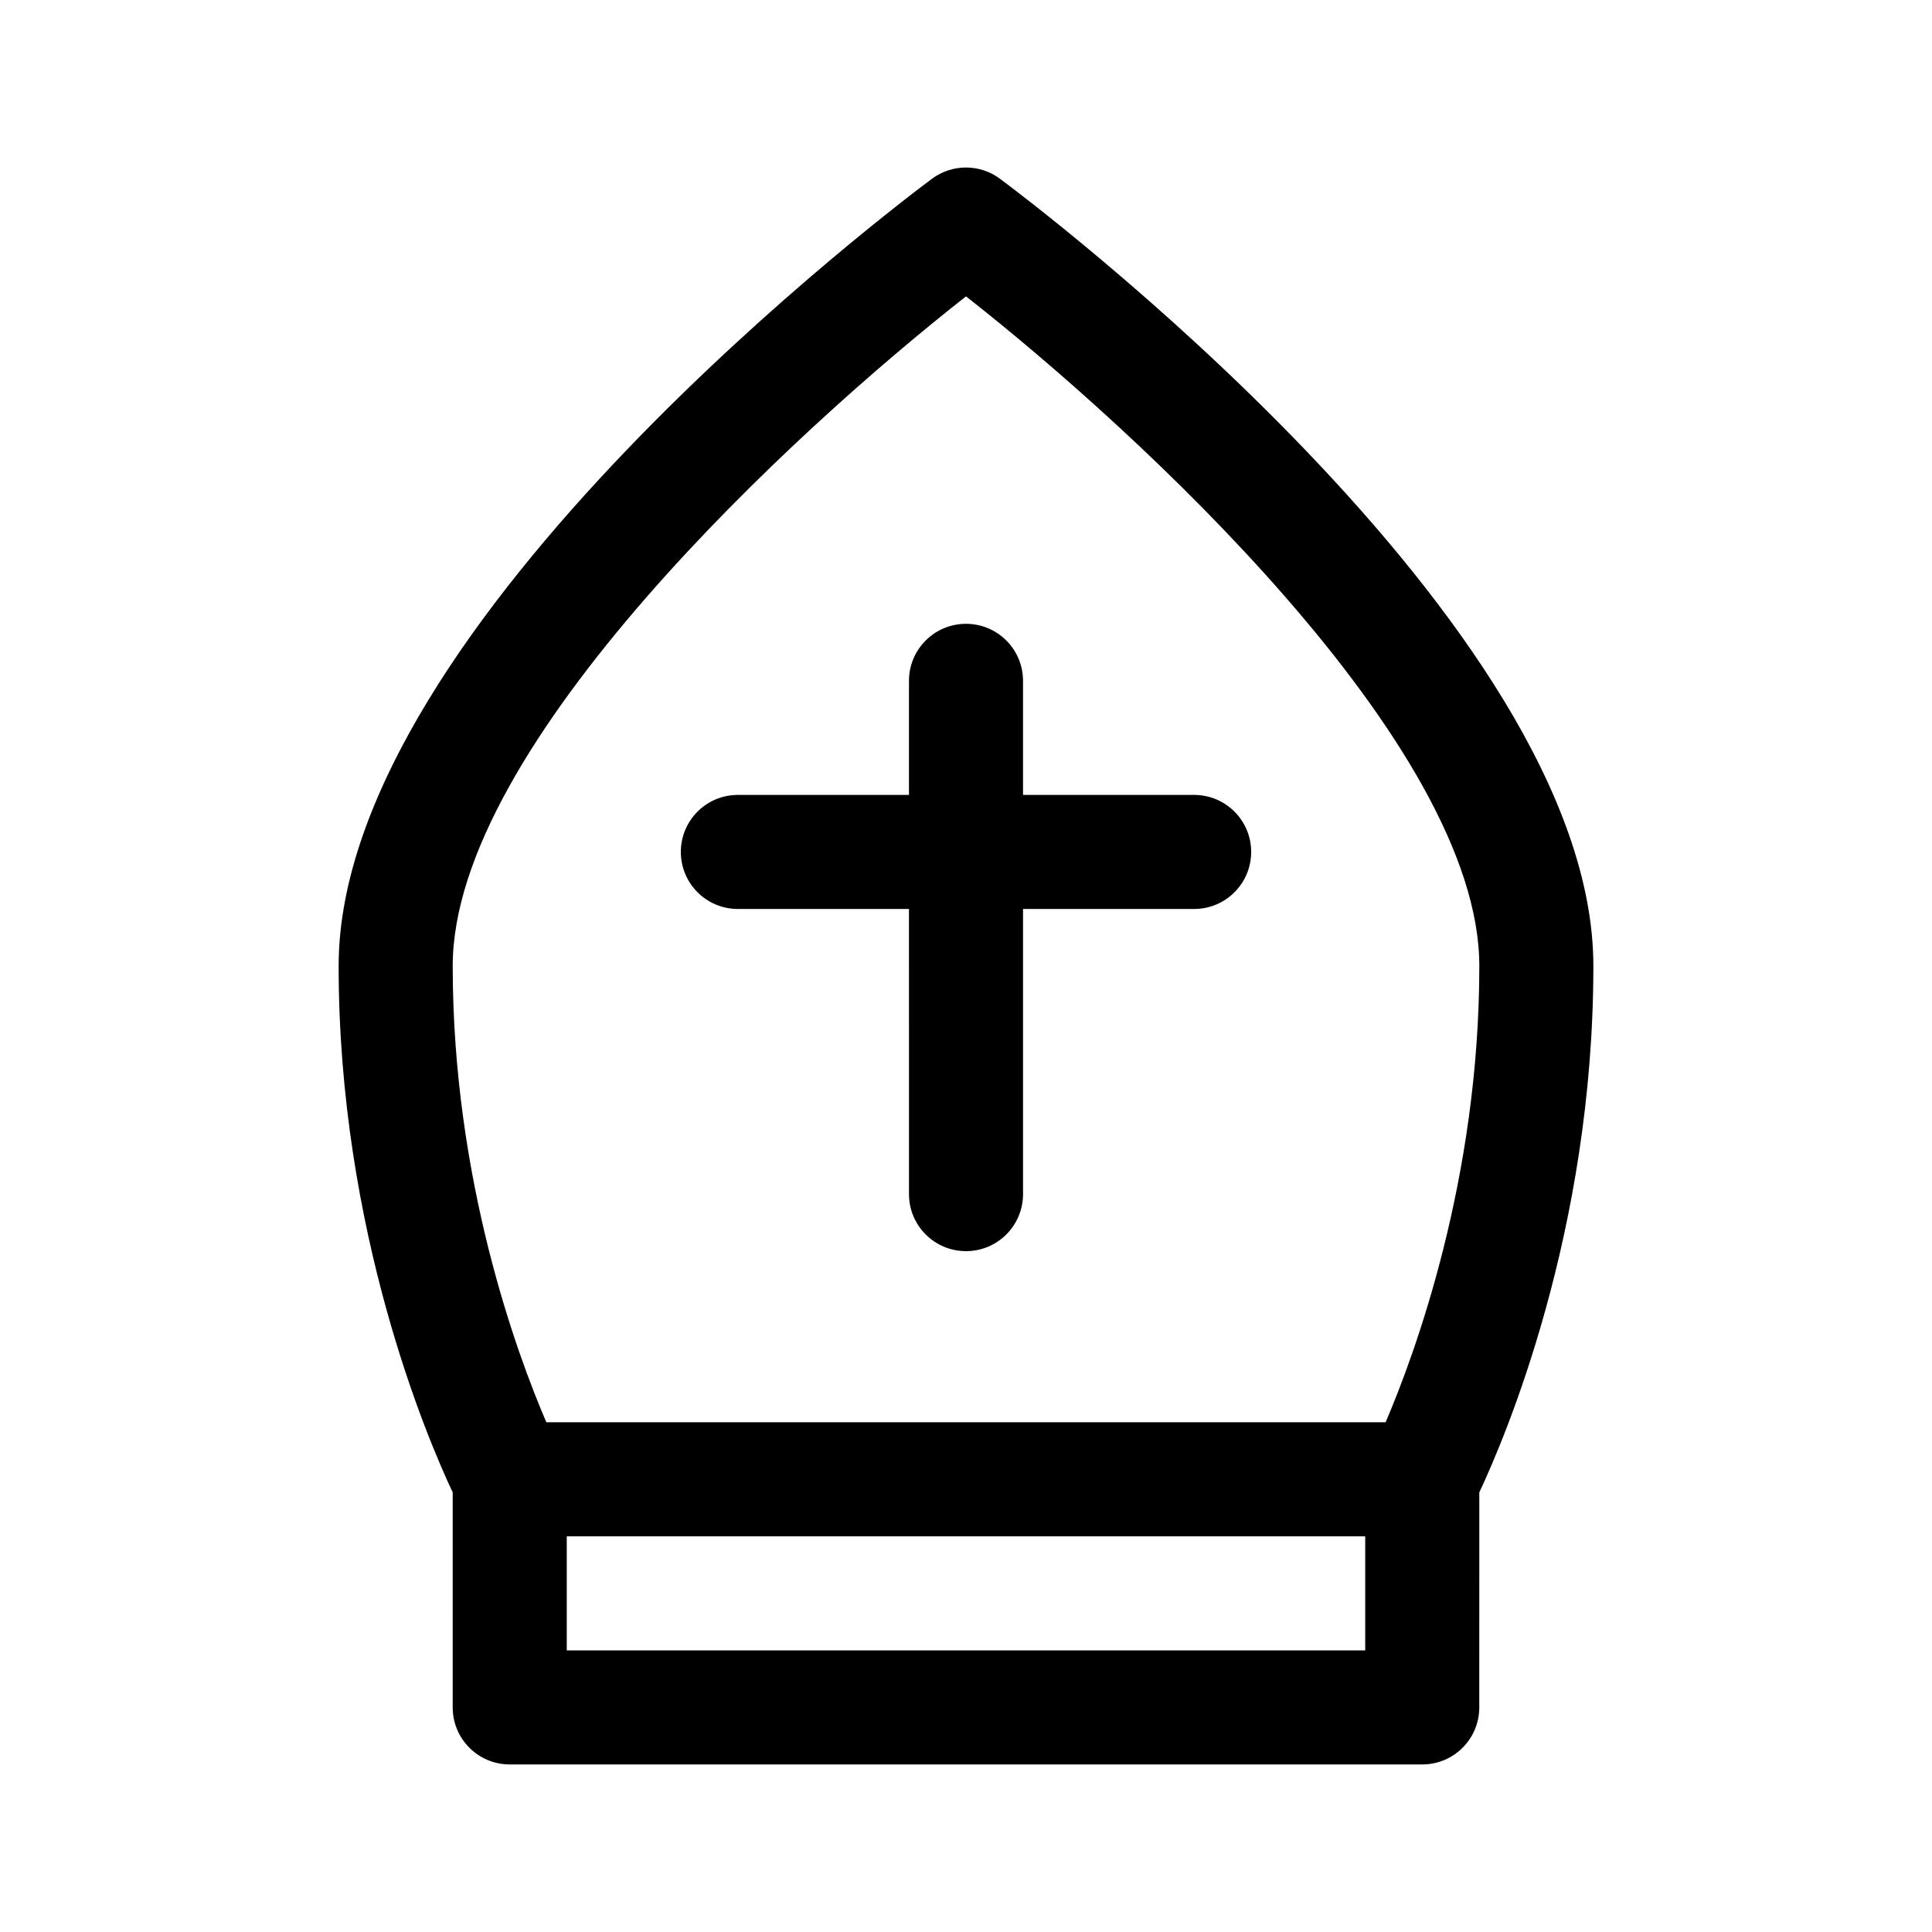
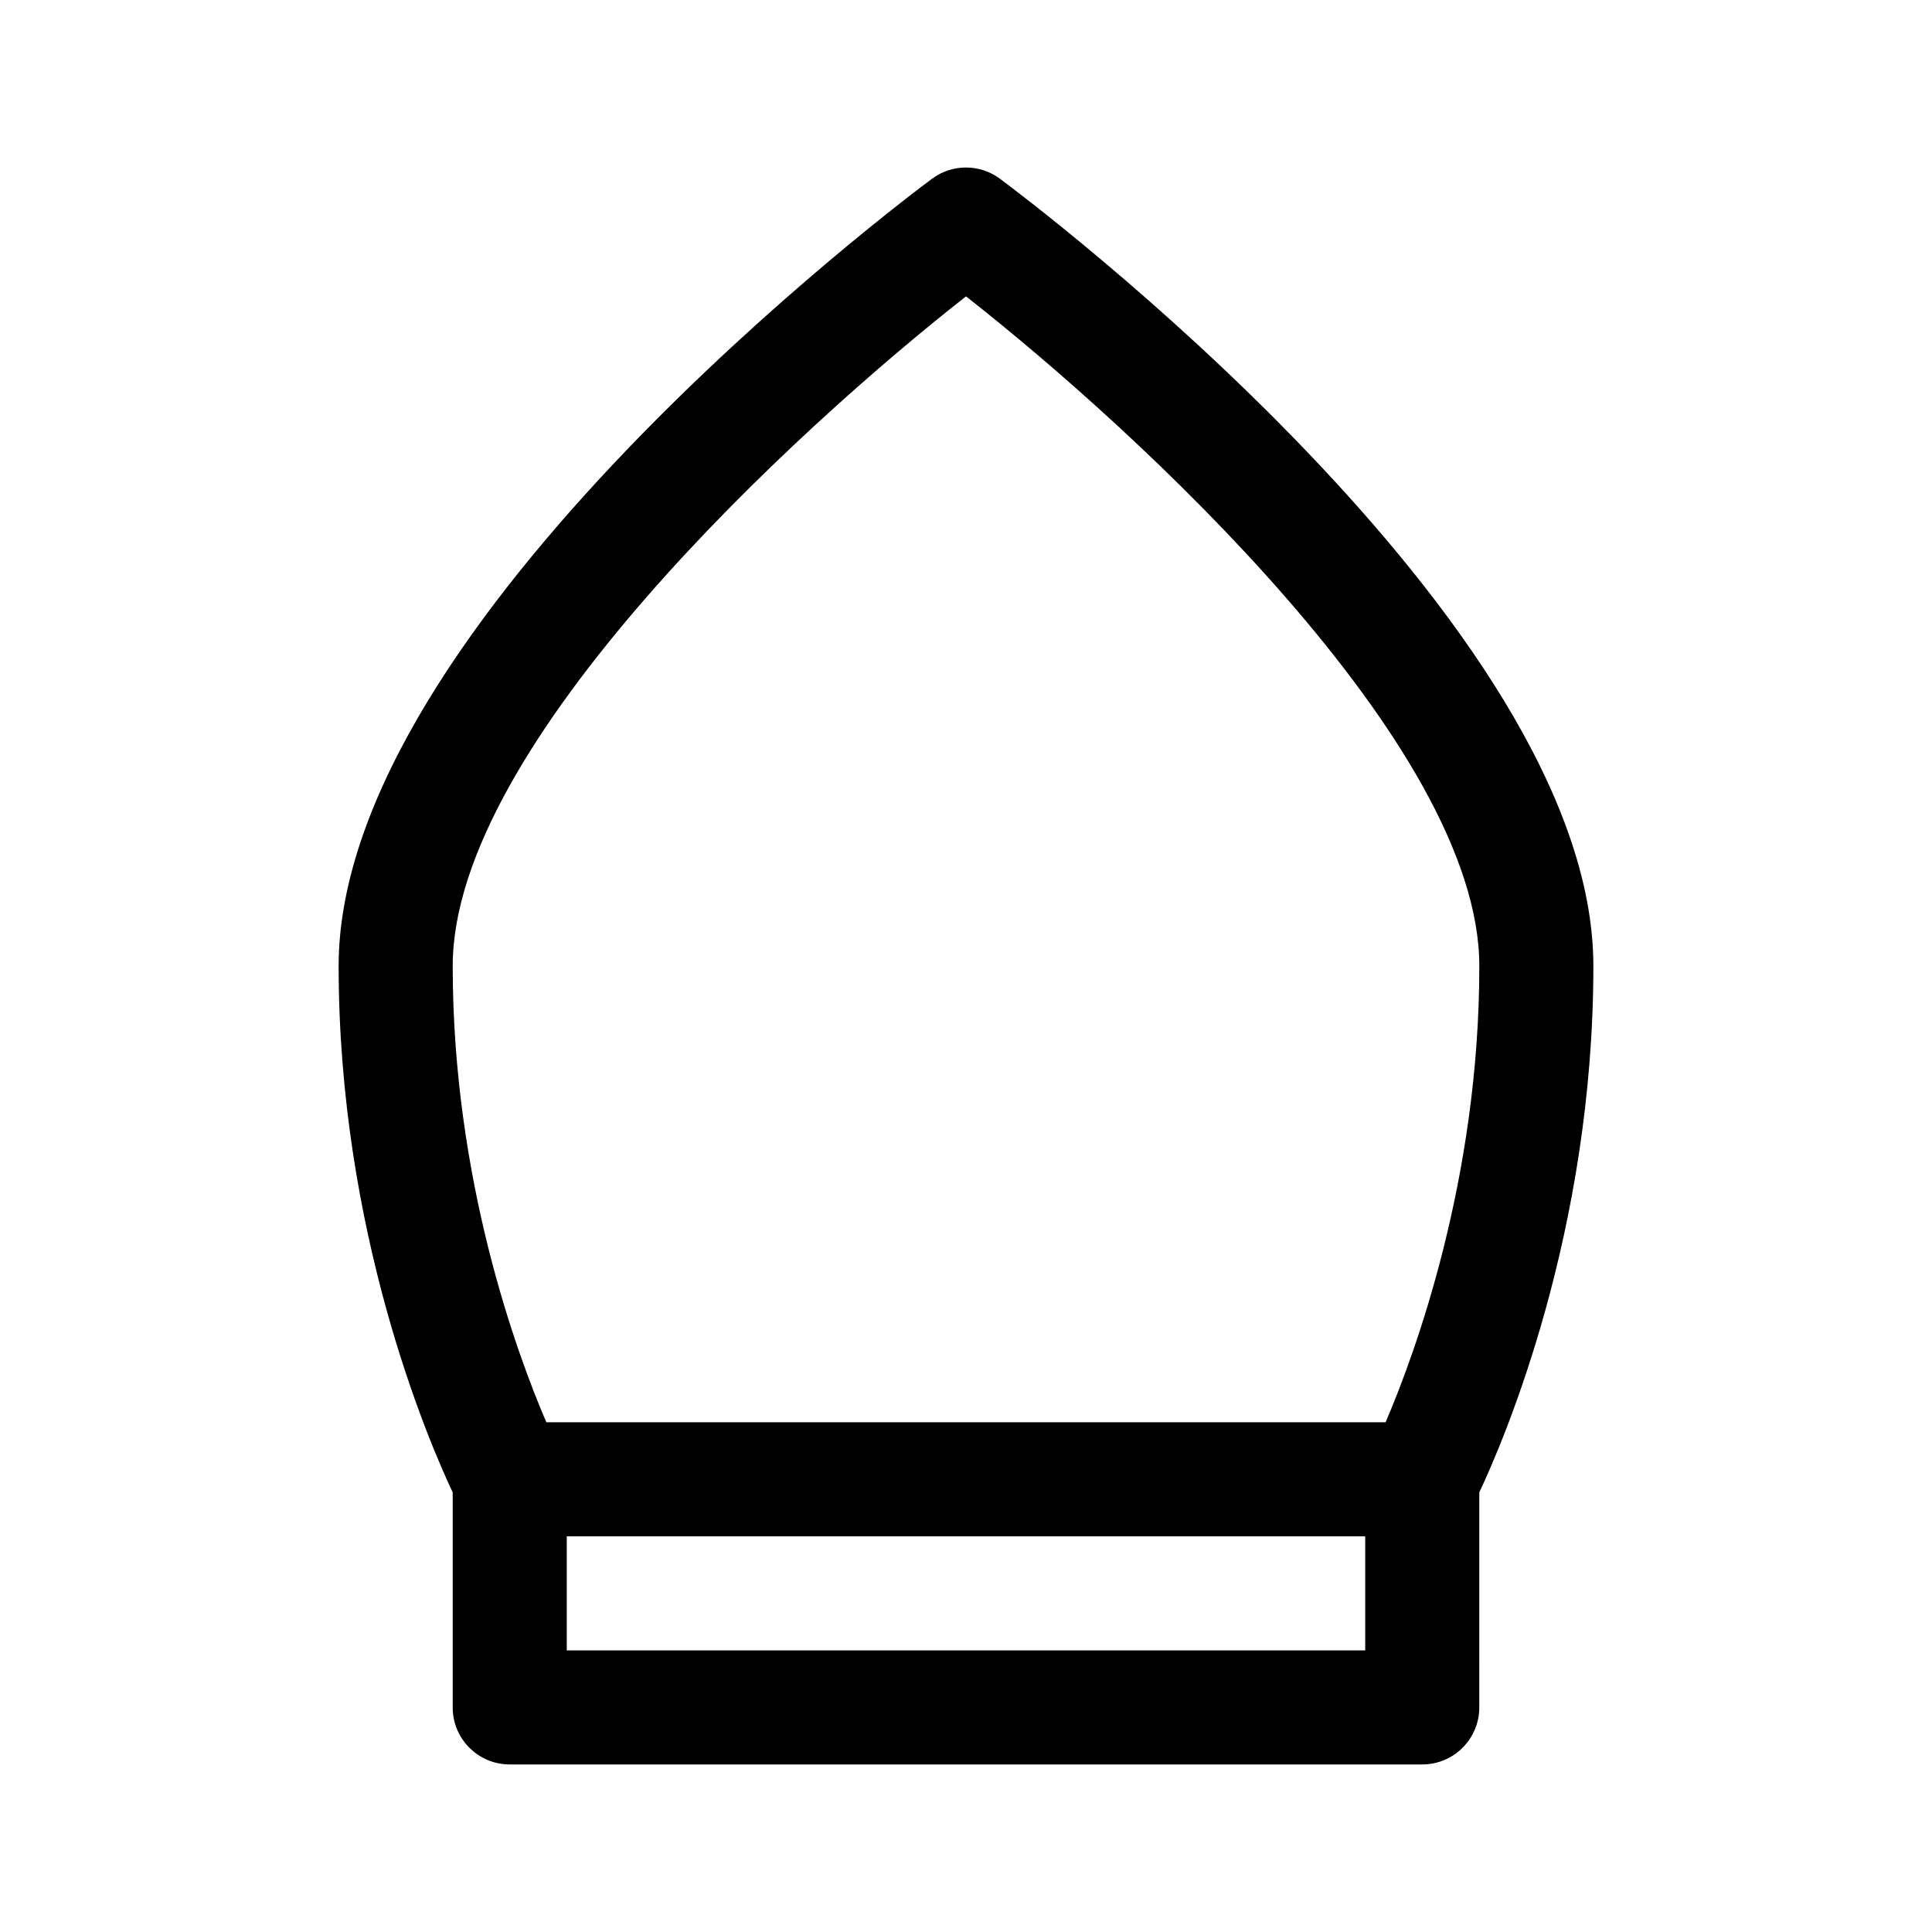
<svg xmlns="http://www.w3.org/2000/svg" fill="#000000" width="800px" height="800px" version="1.1" viewBox="144 144 512 512">
  <g>
    <path d="m409 191.37c-5.344-3.969-12.664-3.969-18.008 0-6.422 4.762-157.25 117.68-157.25 208.63 0 70.398 23.59 125.4 30.23 139.51l-0.004 56.973c0 8.348 6.762 15.113 15.113 15.113h241.83c8.352 0 15.113-6.766 15.113-15.113l0.004-56.977c6.641-14.113 30.23-69.113 30.23-139.51-0.004-90.949-150.83-203.86-157.26-208.62zm96.797 390h-211.6v-30.23h211.6zm5.398-60.457h-222.41c-7.719-17.969-24.812-64.117-24.812-120.91 0-58.66 91.023-142.17 136.03-177.46 45.008 35.289 136.03 118.8 136.03 177.46 0 56.535-17.109 102.88-24.832 120.91z" />
-     <path d="m460.46 354.66c8.352 0 15.113 6.766 15.113 15.113 0 8.348-6.762 15.113-15.113 15.113h-45.344v75.57c0 8.348-6.762 15.113-15.113 15.113s-15.113-6.766-15.113-15.113l-0.004-75.57h-45.344c-8.352 0-15.113-6.766-15.113-15.113 0-8.348 6.762-15.113 15.113-15.113h45.344v-30.23c0-8.348 6.762-15.113 15.113-15.113 8.352 0 15.113 6.766 15.113 15.113v30.23z" />
  </g>
</svg>